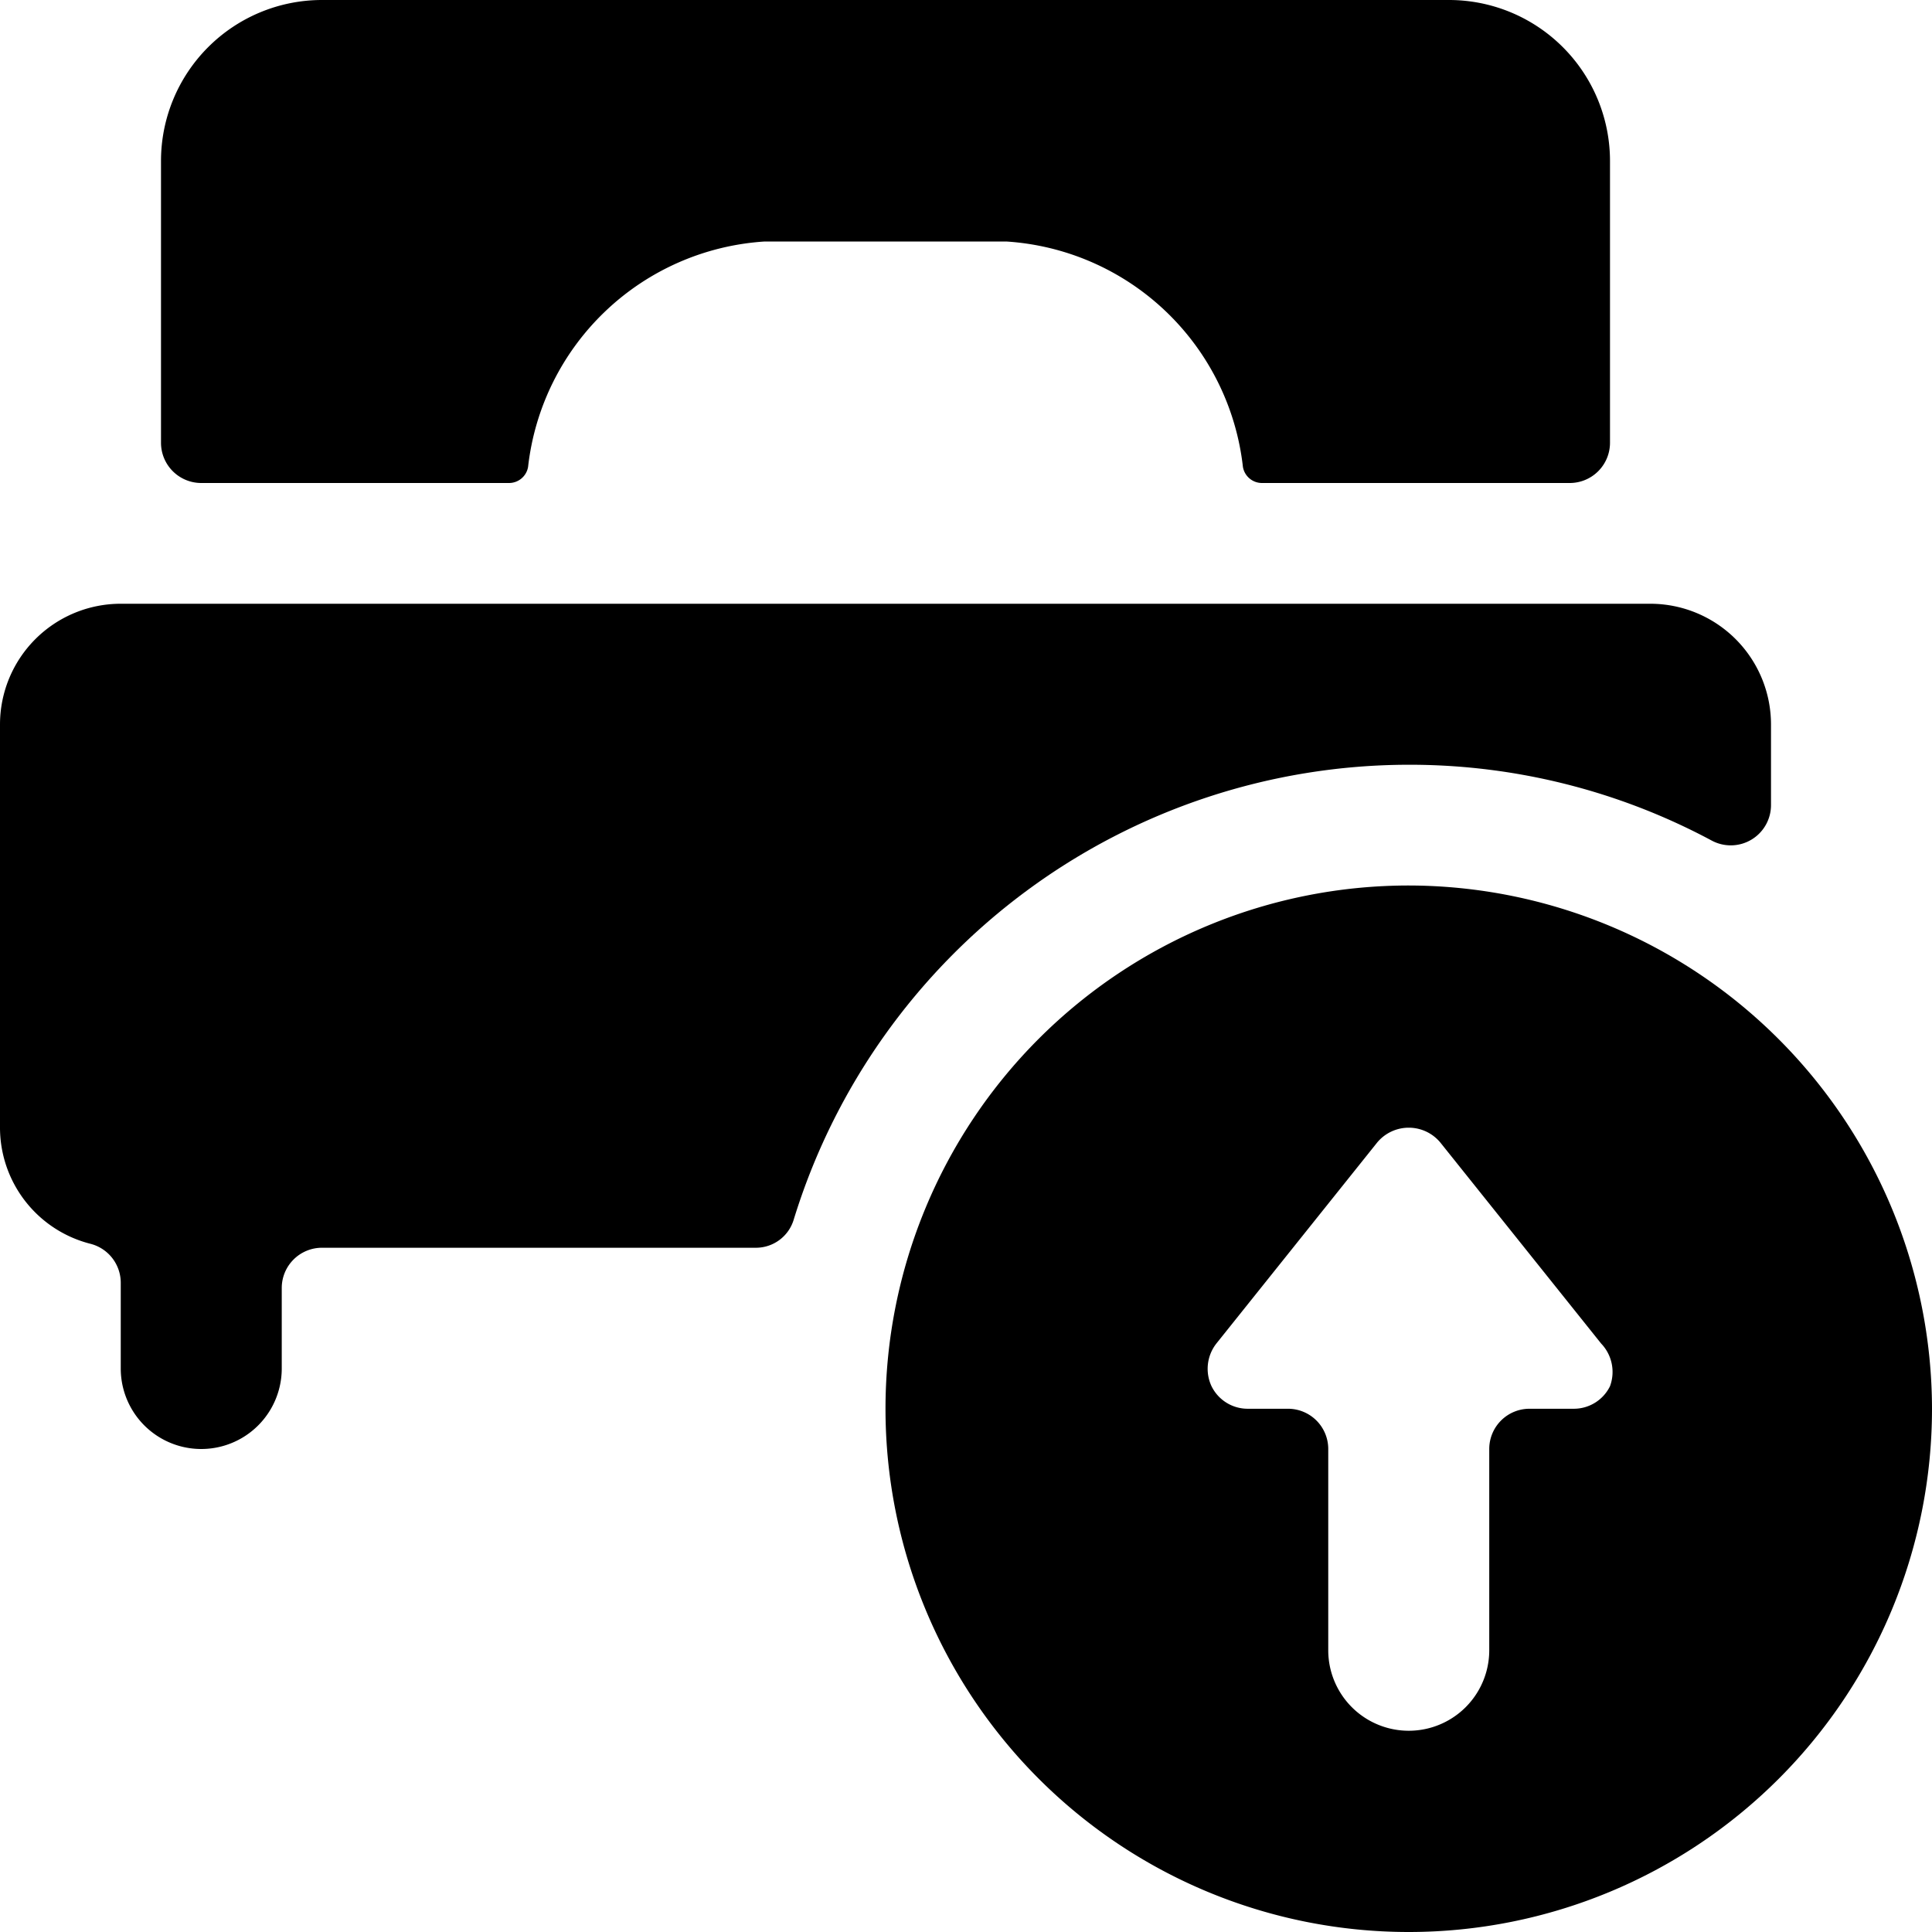
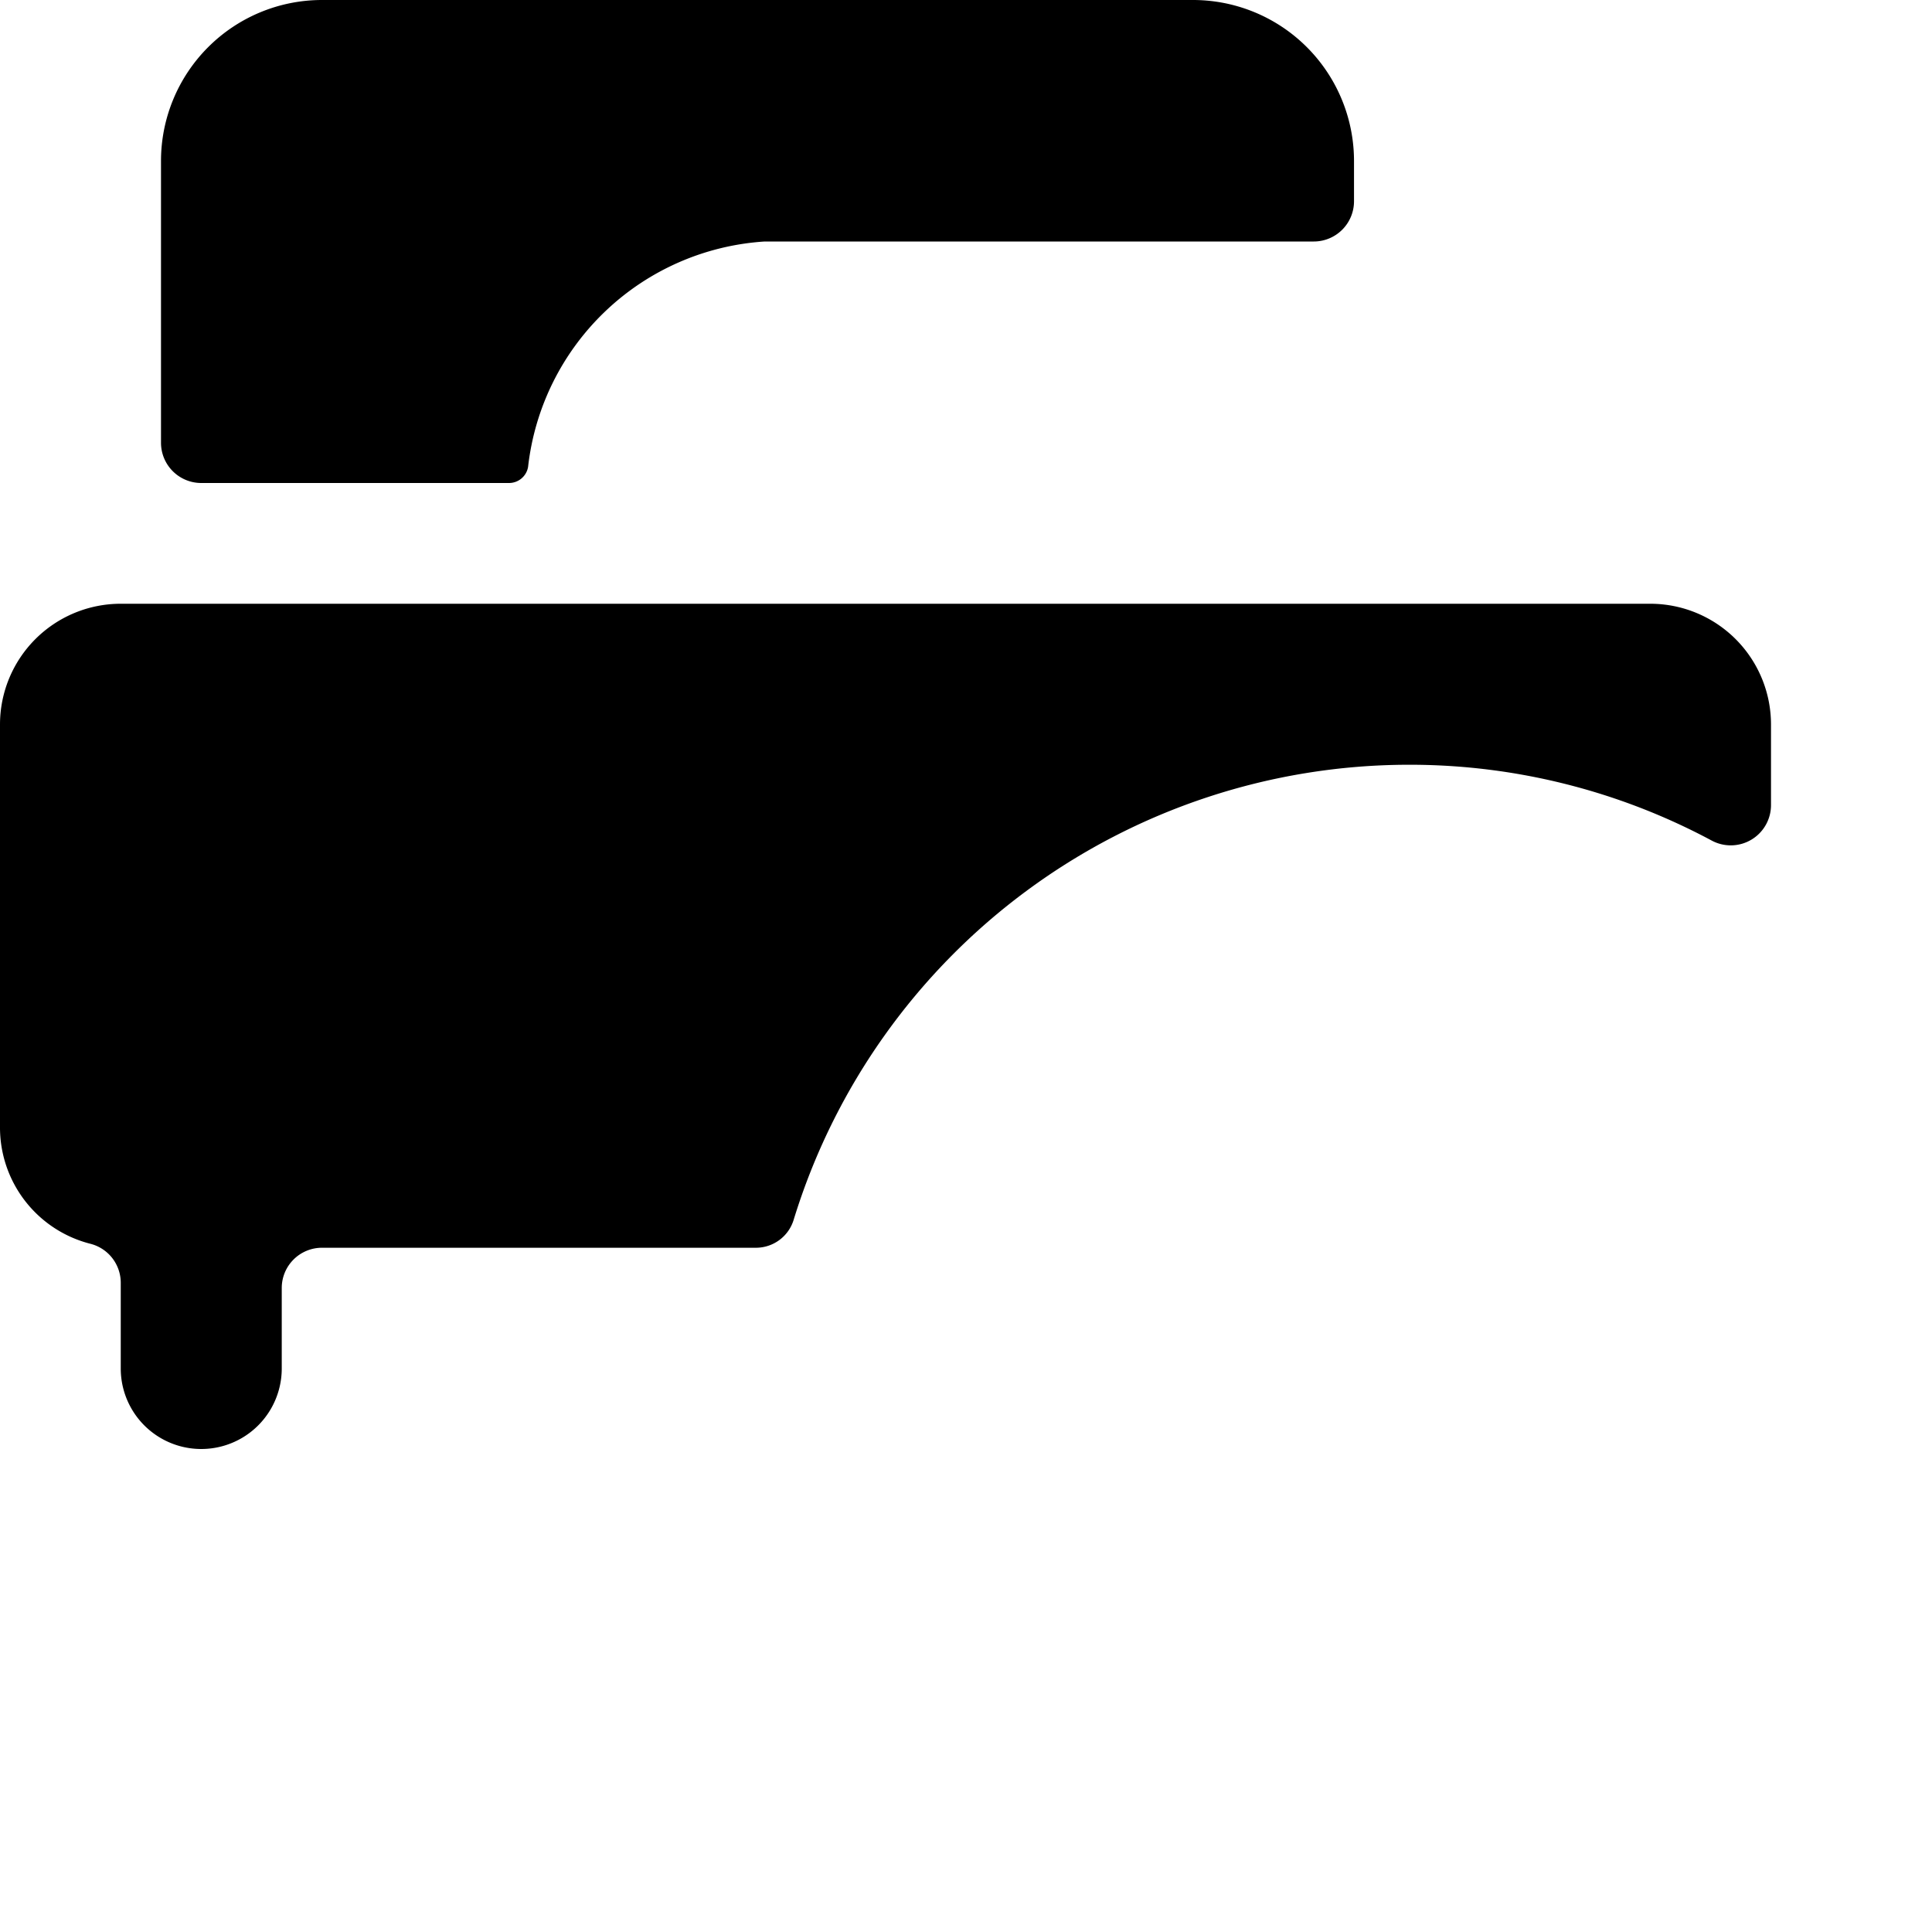
<svg xmlns="http://www.w3.org/2000/svg" viewBox="0 0 24 24">
  <g>
-     <path d="M2.5 6h3.82a0.24 0.24 0 0 0 0.24 -0.2A3.16 3.16 0 0 1 9.5 3h3a3.16 3.16 0 0 1 2.94 2.8 0.24 0.24 0 0 0 0.24 0.2h3.82a0.5 0.5 0 0 0 0.5 -0.5V2a2 2 0 0 0 -2 -2H4a2 2 0 0 0 -2 2v3.5a0.5 0.5 0 0 0 0.5 0.5Z" fill="#000000" stroke-width="1" />
+     <path d="M2.5 6h3.82a0.24 0.24 0 0 0 0.24 -0.2A3.16 3.16 0 0 1 9.5 3h3h3.82a0.5 0.5 0 0 0 0.5 -0.5V2a2 2 0 0 0 -2 -2H4a2 2 0 0 0 -2 2v3.5a0.5 0.5 0 0 0 0.5 0.5Z" fill="#000000" stroke-width="1" />
    <path d="M17.5 9.5a7.94 7.94 0 0 1 3.76 0.94A0.5 0.5 0 0 0 22 10V9a1.5 1.5 0 0 0 -1.5 -1.5h-19A1.5 1.5 0 0 0 0 9v5a1.49 1.49 0 0 0 1.12 1.45 0.5 0.5 0 0 1 0.38 0.49V17a1 1 0 0 0 2 0v-1a0.5 0.5 0 0 1 0.5 -0.5h5.39a0.49 0.49 0 0 0 0.47 -0.35A8 8 0 0 1 17.5 9.5Z" fill="#000000" stroke-width="1" />
-     <path d="M17.5 11a6.5 6.5 0 1 0 6.5 6.5 6.51 6.51 0 0 0 -6.5 -6.5Zm2.5 6.22a0.5 0.5 0 0 1 -0.45 0.28H19a0.5 0.5 0 0 0 -0.5 0.5v2.5a1 1 0 0 1 -2 0V18a0.5 0.5 0 0 0 -0.5 -0.5h-0.5a0.5 0.5 0 0 1 -0.45 -0.28 0.51 0.51 0 0 1 0.06 -0.53l2 -2.5a0.51 0.51 0 0 1 0.78 0l2 2.5a0.51 0.51 0 0 1 0.11 0.53Z" fill="#000000" stroke-width="1" />
  </g>
</svg>